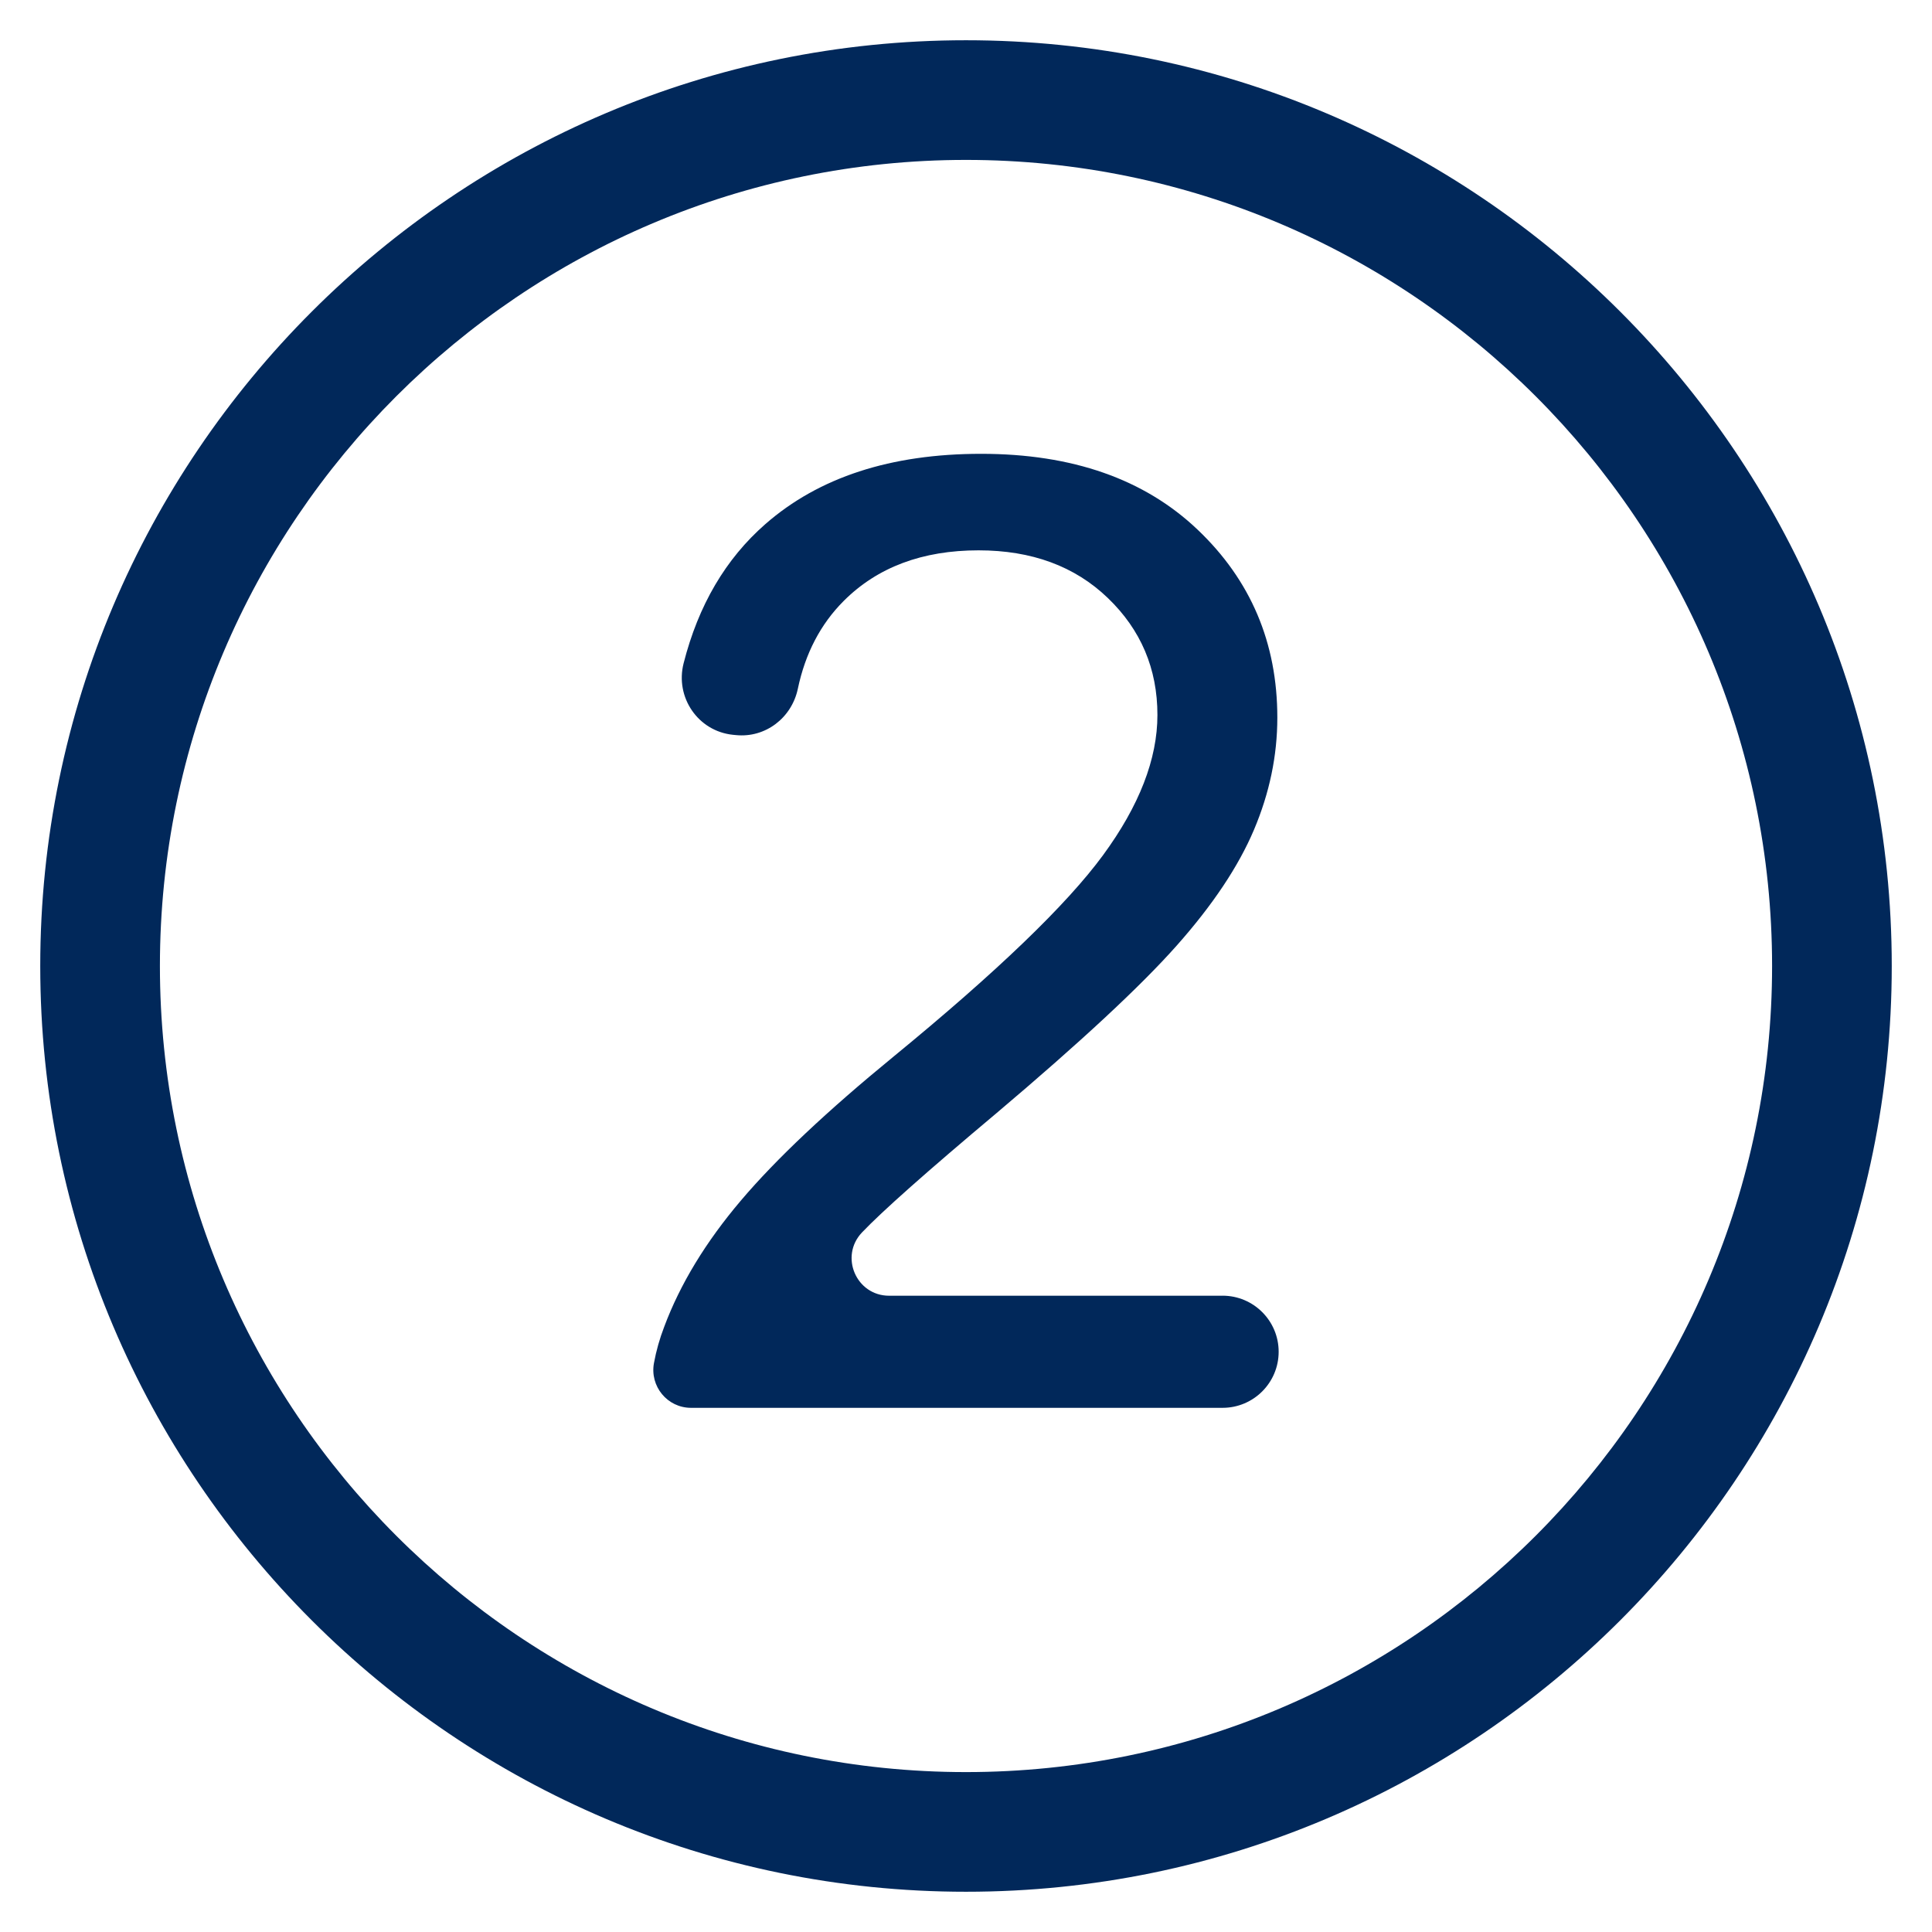
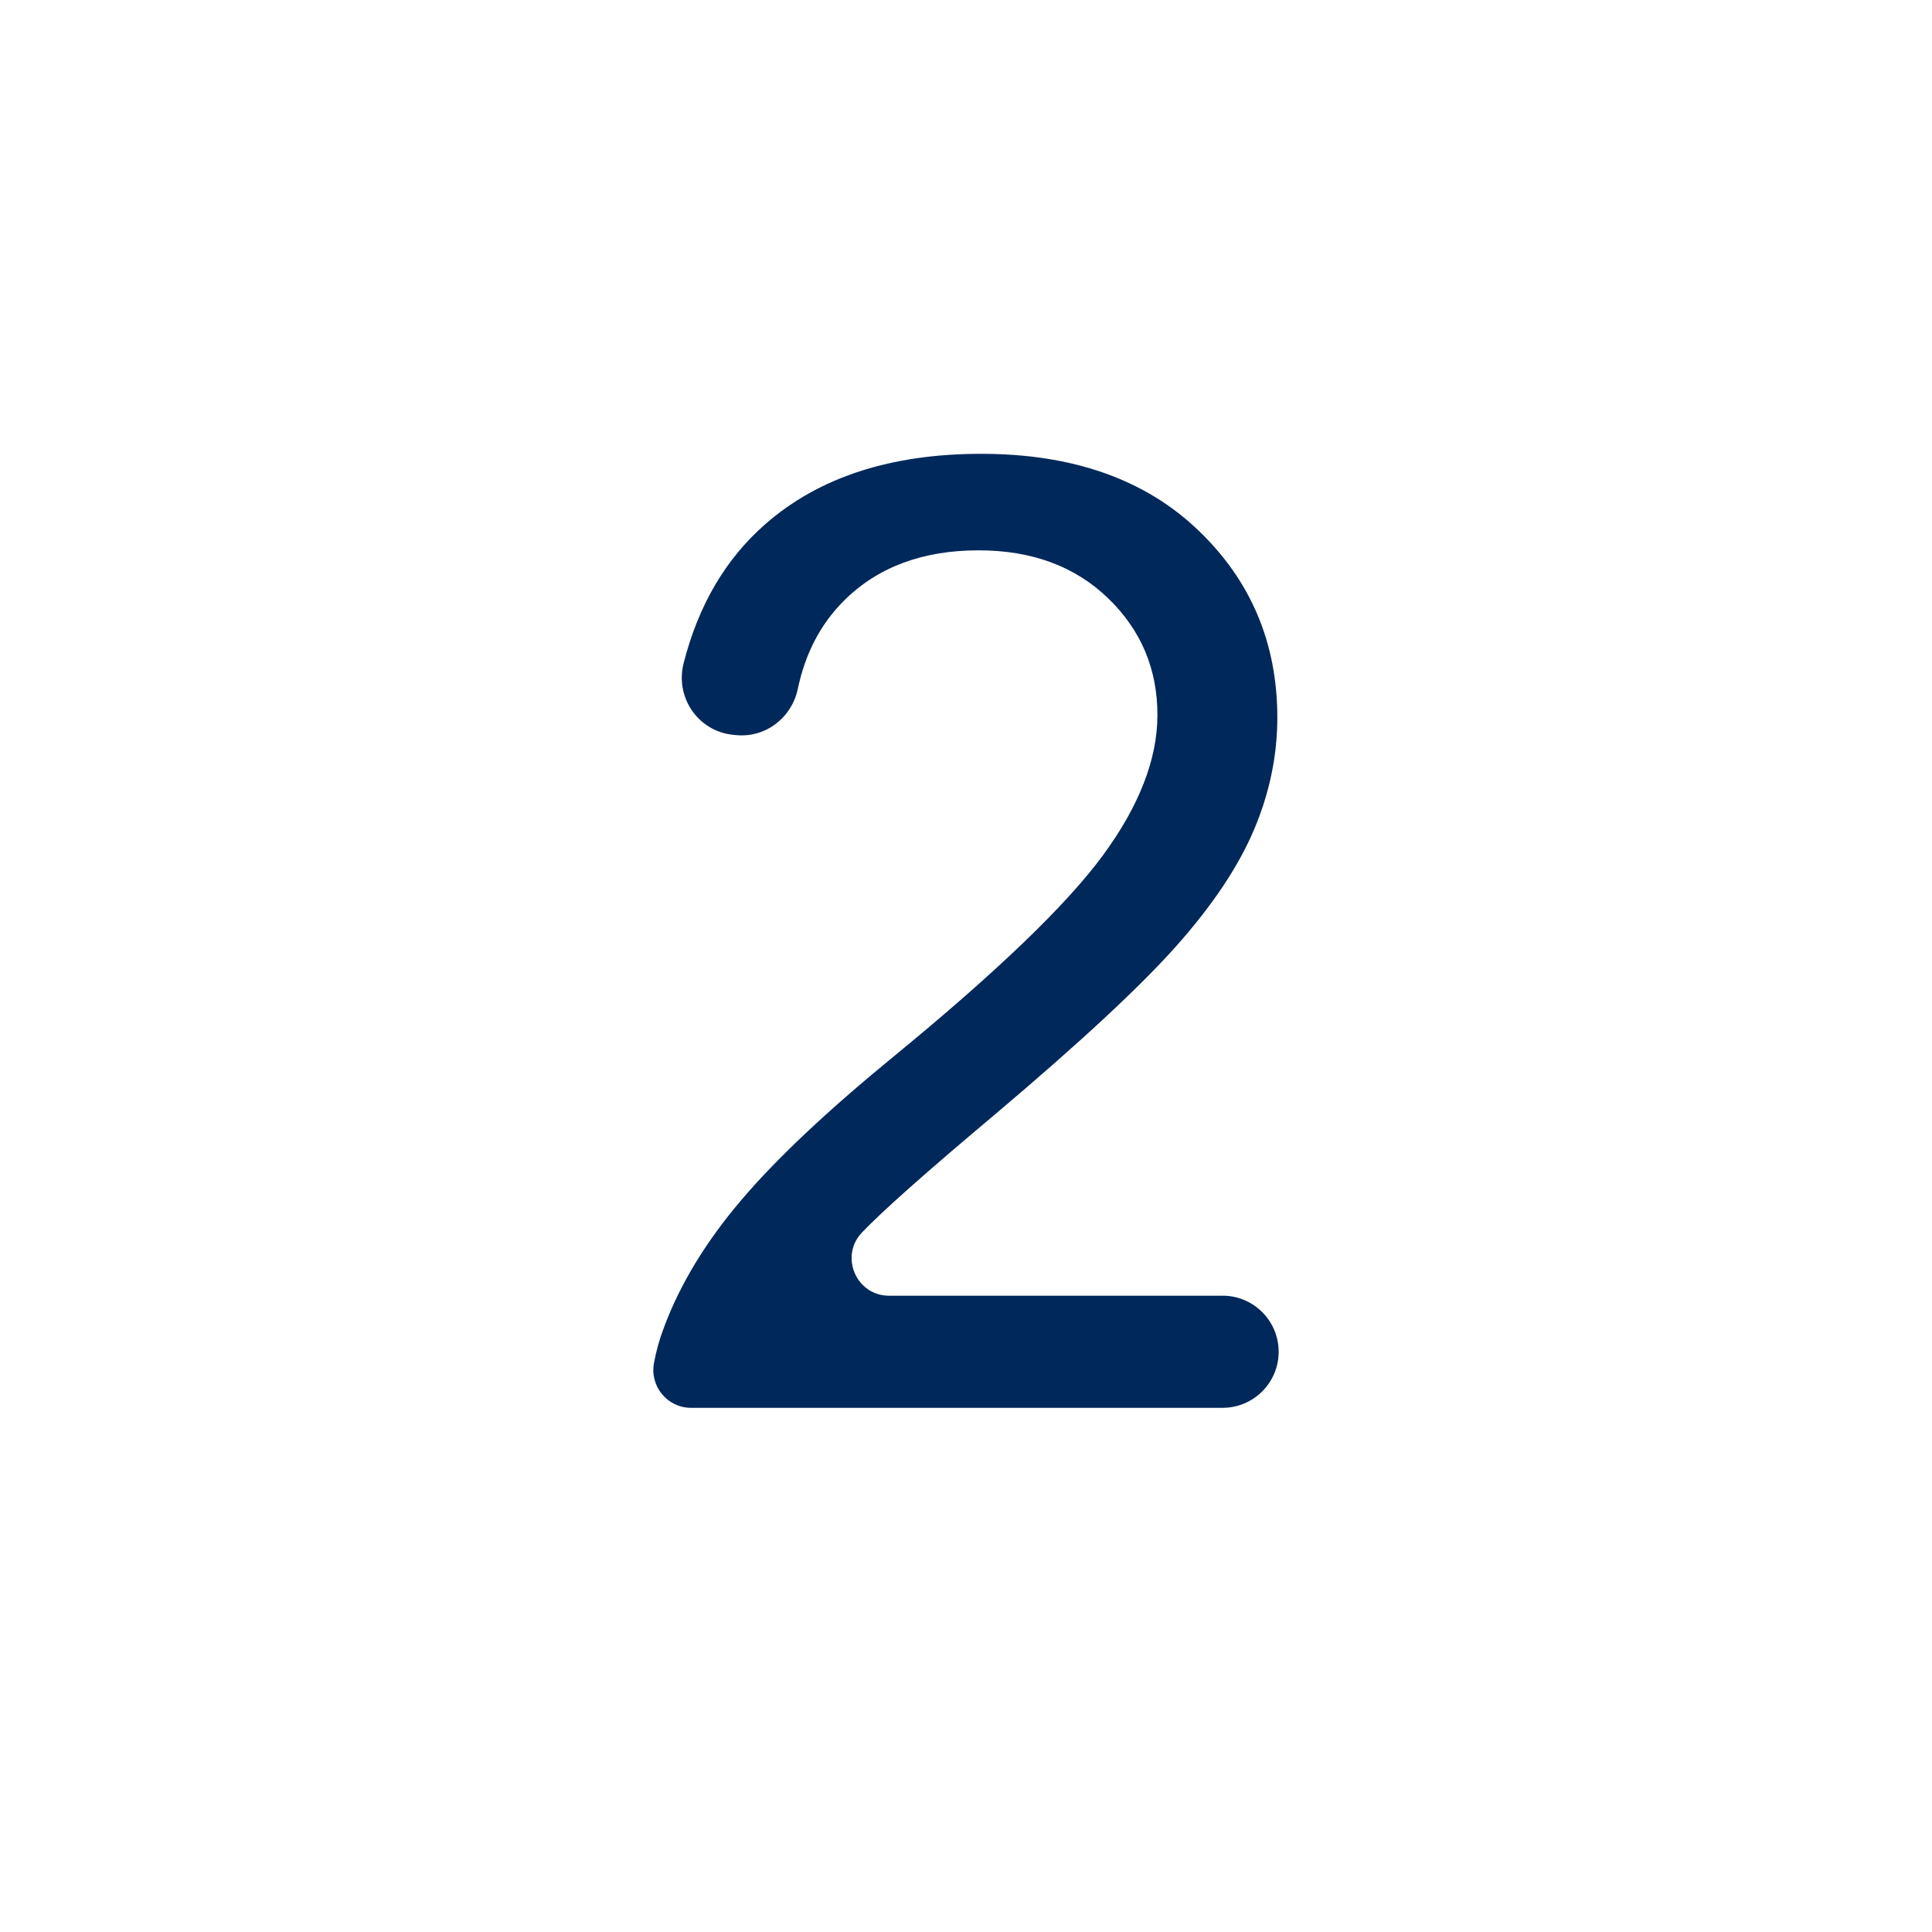
<svg xmlns="http://www.w3.org/2000/svg" id="_Слой_1" data-name="Слой_1" version="1.1" viewBox="0 0 48 48">
  <defs>
    <style>
      .st0 {
        fill: #01285a;
      }
    </style>
  </defs>
-   <path class="st0" d="M24,1C11.318,1,1,11.318,1,24s10.318,23,23,23c12.682,0,23-10.318,23-23S36.682,1,24,1ZM24,44.027c-11.043,0-20.027-8.984-20.027-20.027C3.973,12.957,12.957,3.973,24,3.973s20.027,8.984,20.027,20.027c0,11.043-8.984,20.027-20.027,20.027Z" />
  <path class="st0" d="M30.375,32.192h-8.285c-.817,0-1.237-.977-.676-1.57v-0c.494-.52,1.61-1.511,3.349-2.971,2.082-1.76,3.572-3.145,4.468-4.154.896-1.009,1.538-1.97,1.924-2.882.386-.912.58-1.841.58-2.786,0-1.857-.66-3.414-1.981-4.67-1.32-1.256-3.113-1.884-5.378-1.884-2.244,0-4.031.582-5.362,1.747-.986.863-1.663,2.015-2.03,3.458-.215.845.359,1.687,1.226,1.776l.073.007c.734.075,1.387-.428,1.539-1.15.185-.88.565-1.608,1.141-2.184.837-.837,1.954-1.256,3.349-1.256,1.32,0,2.391.394,3.212,1.184.821.789,1.232,1.758,1.232,2.906,0,1.095-.451,2.257-1.353,3.486-.902,1.229-2.635,2.896-5.201,5-1.653,1.353-2.917,2.544-3.792,3.575-.875,1.031-1.511,2.077-1.908,3.14-.113.294-.198.594-.254.899-.108.578.332,1.114.92,1.114h13.207c.769,0,1.393-.624,1.393-1.393,0-.769-.624-1.393-1.393-1.393Z" />
</svg>